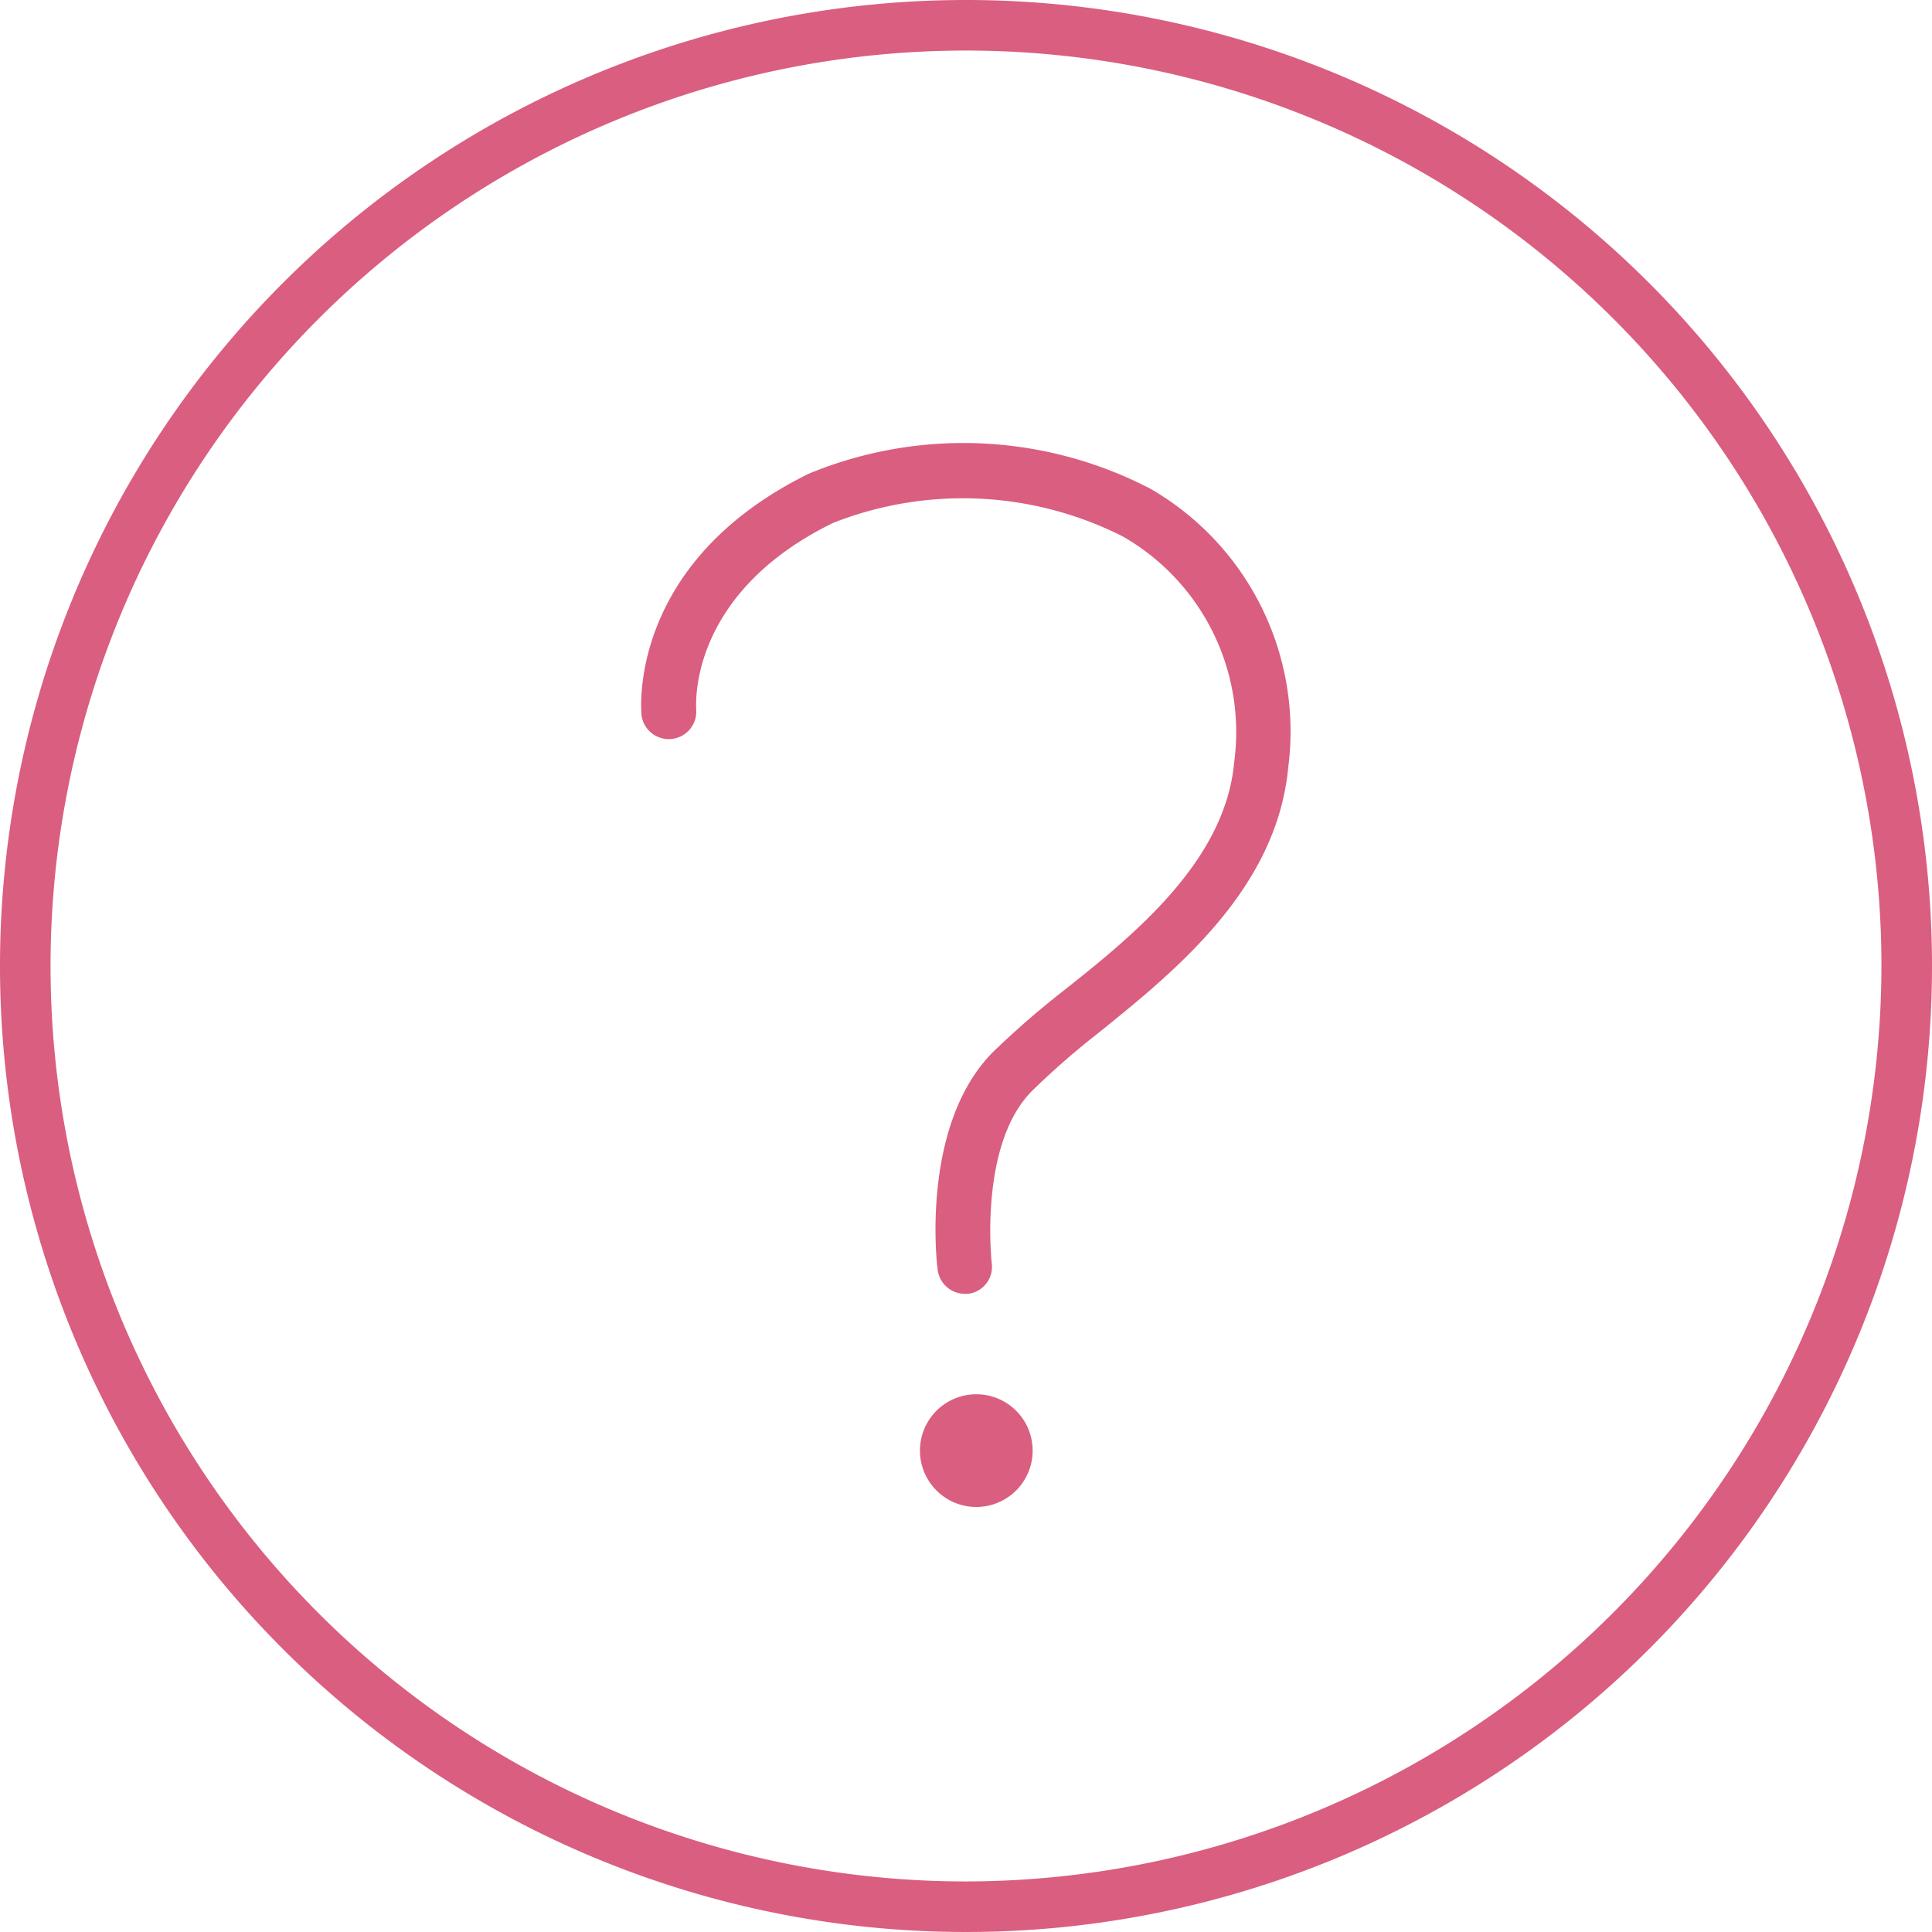
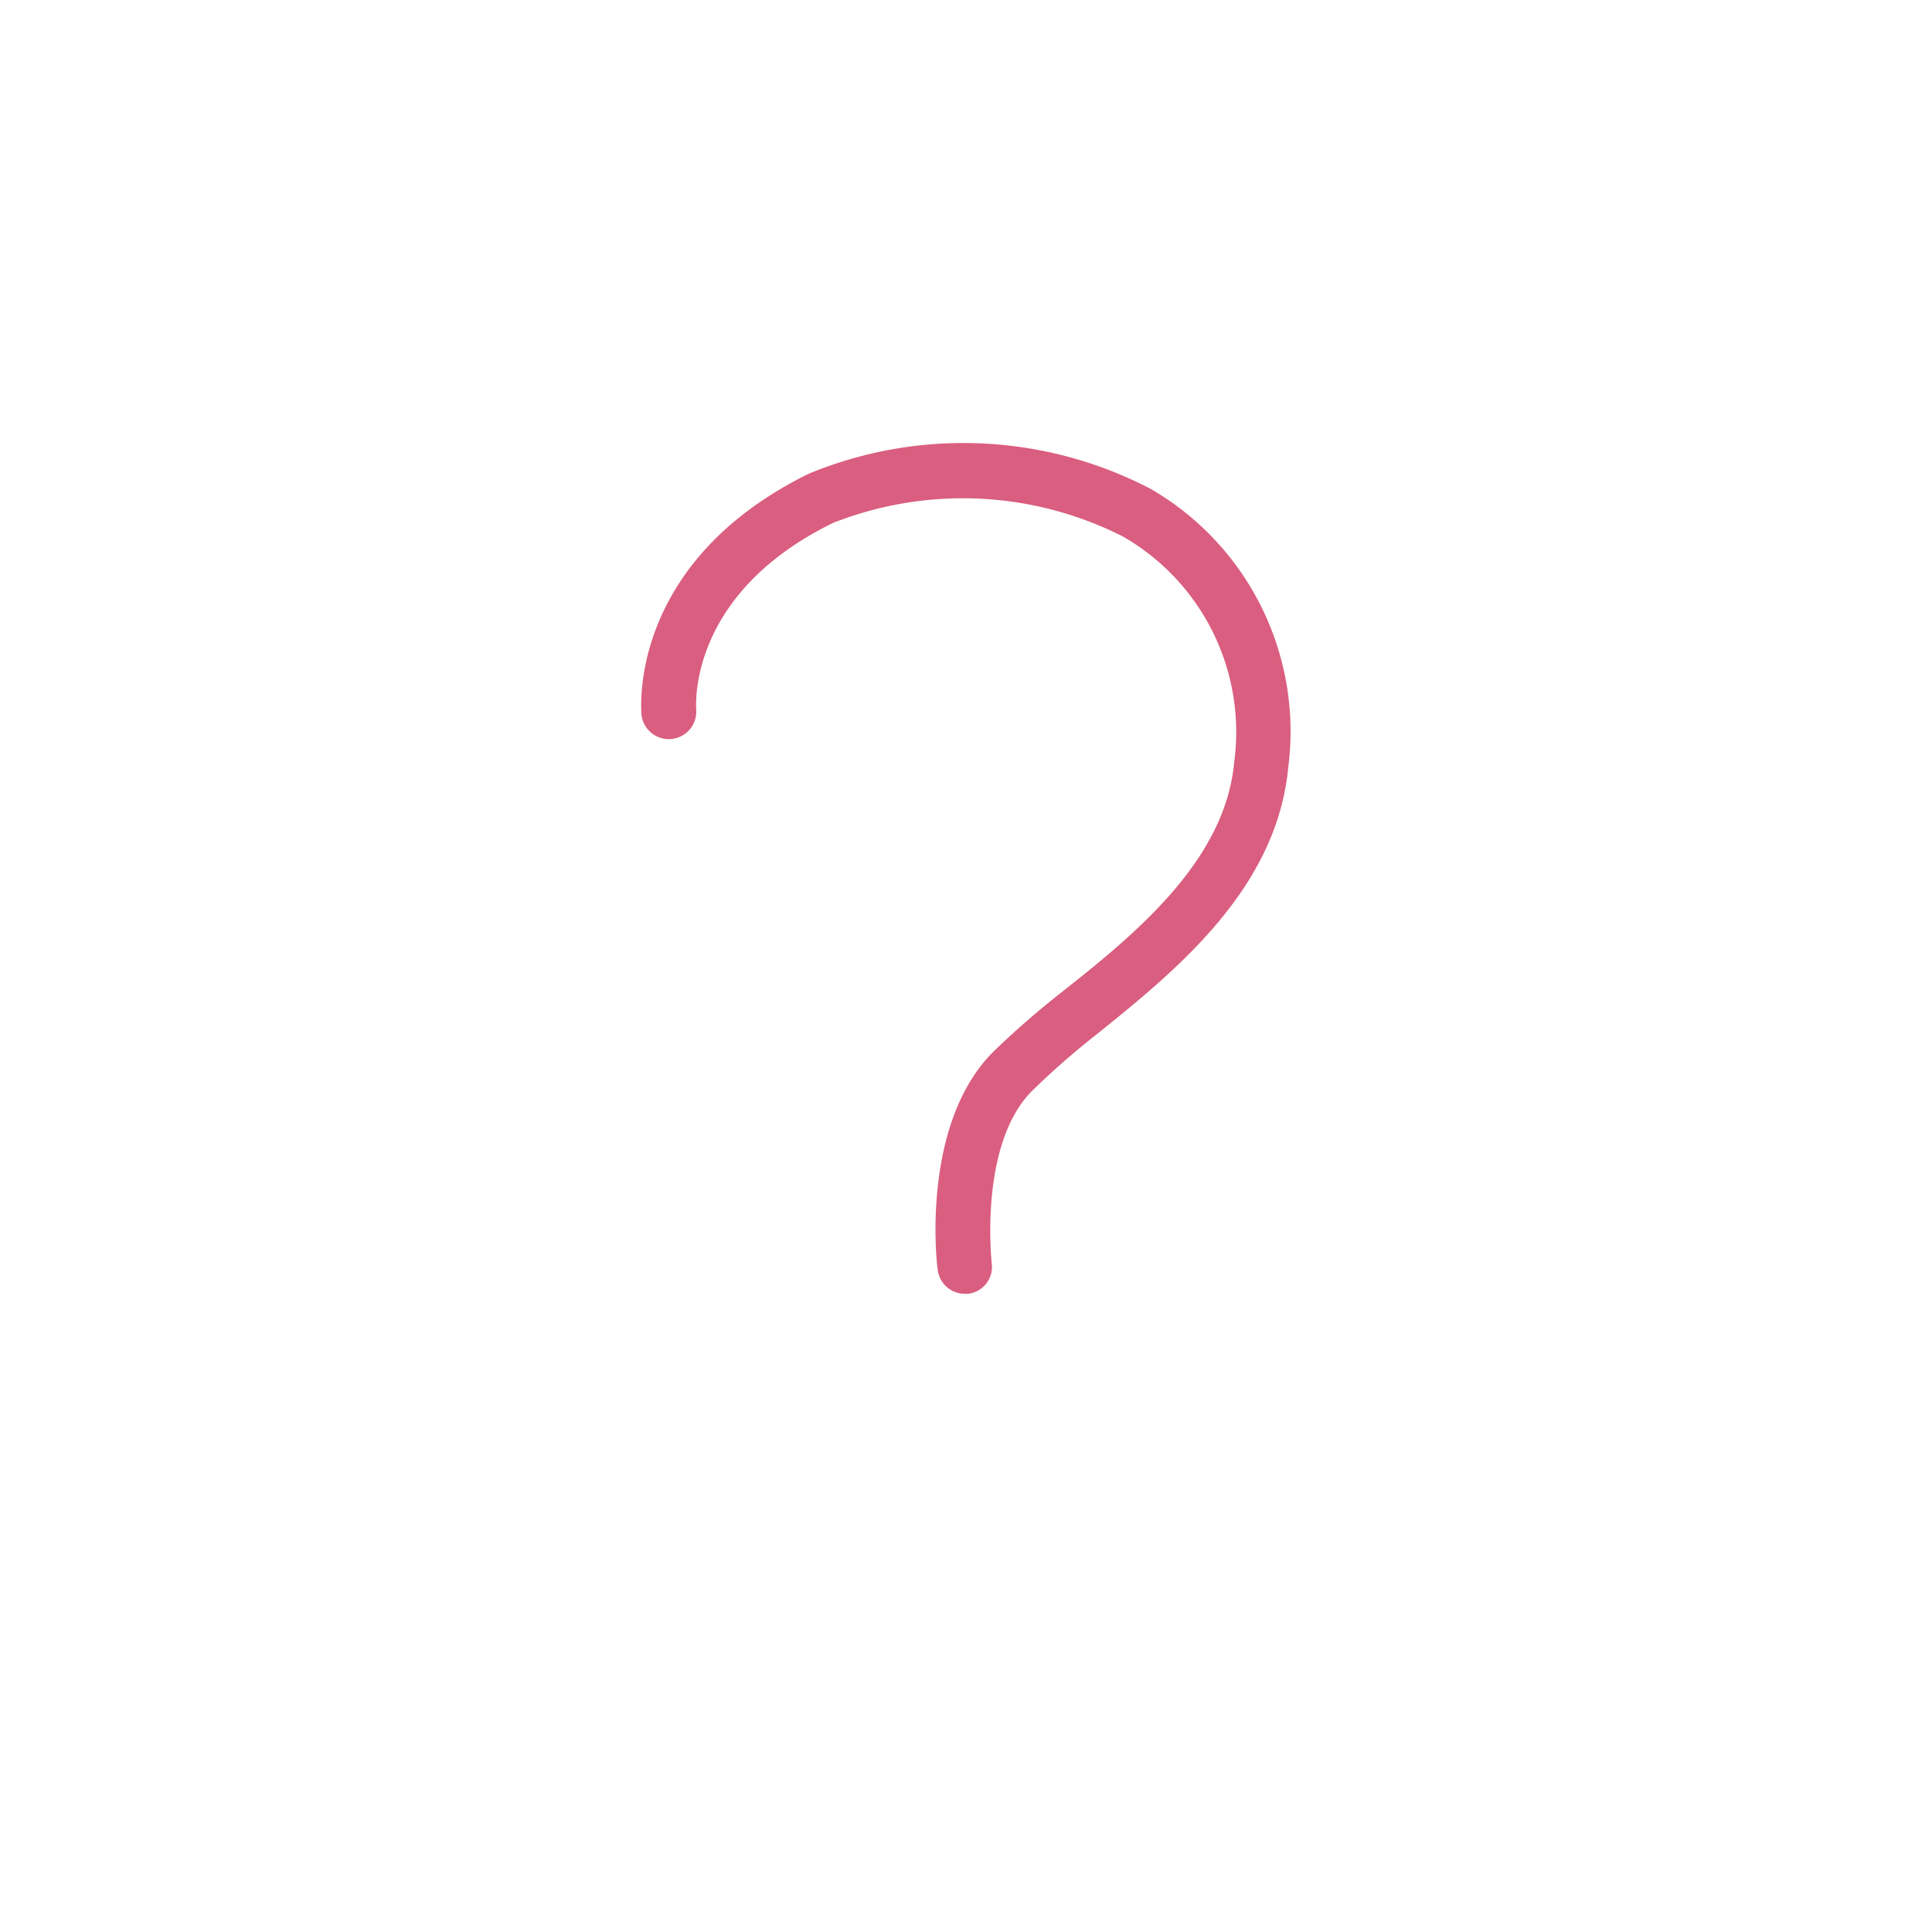
<svg xmlns="http://www.w3.org/2000/svg" viewBox="0 0 60 60">
  <defs>
    <style>.a{fill:#da5e7f;}</style>
  </defs>
  <path class="a" d="M35.73,15.18a12.58,12.58,0,0,0-10.61-.47c-5.59,2.75-5.21,7.28-5.2,7.47a.85.85,0,0,0,1.7-.16c0-.15-.24-3.58,4.25-5.78a11,11,0,0,1,9,.42,7,7,0,0,1,3.46,7C38.06,26.71,35.27,29,33,30.79a27.51,27.51,0,0,0-2.15,1.87c-2.26,2.26-1.76,6.59-1.73,6.77a.85.85,0,0,0,.84.75h.1a.84.84,0,0,0,.74-.94s-.42-3.7,1.26-5.37a24.49,24.49,0,0,1,2-1.75c2.49-2,5.6-4.53,5.95-8.31A8.7,8.7,0,0,0,35.73,15.18Z" />
-   <path class="a" d="M30.32,43.3h0a1.75,1.75,0,0,0,0,3.5h0a1.75,1.75,0,1,0,0-3.5Z" />
-   <path class="a" d="M30,0A30,30,0,1,0,60,30,30,30,0,0,0,30,0Zm0,58.43A28.43,28.43,0,1,1,58.43,30,28.47,28.47,0,0,1,30,58.43Z" />
</svg>